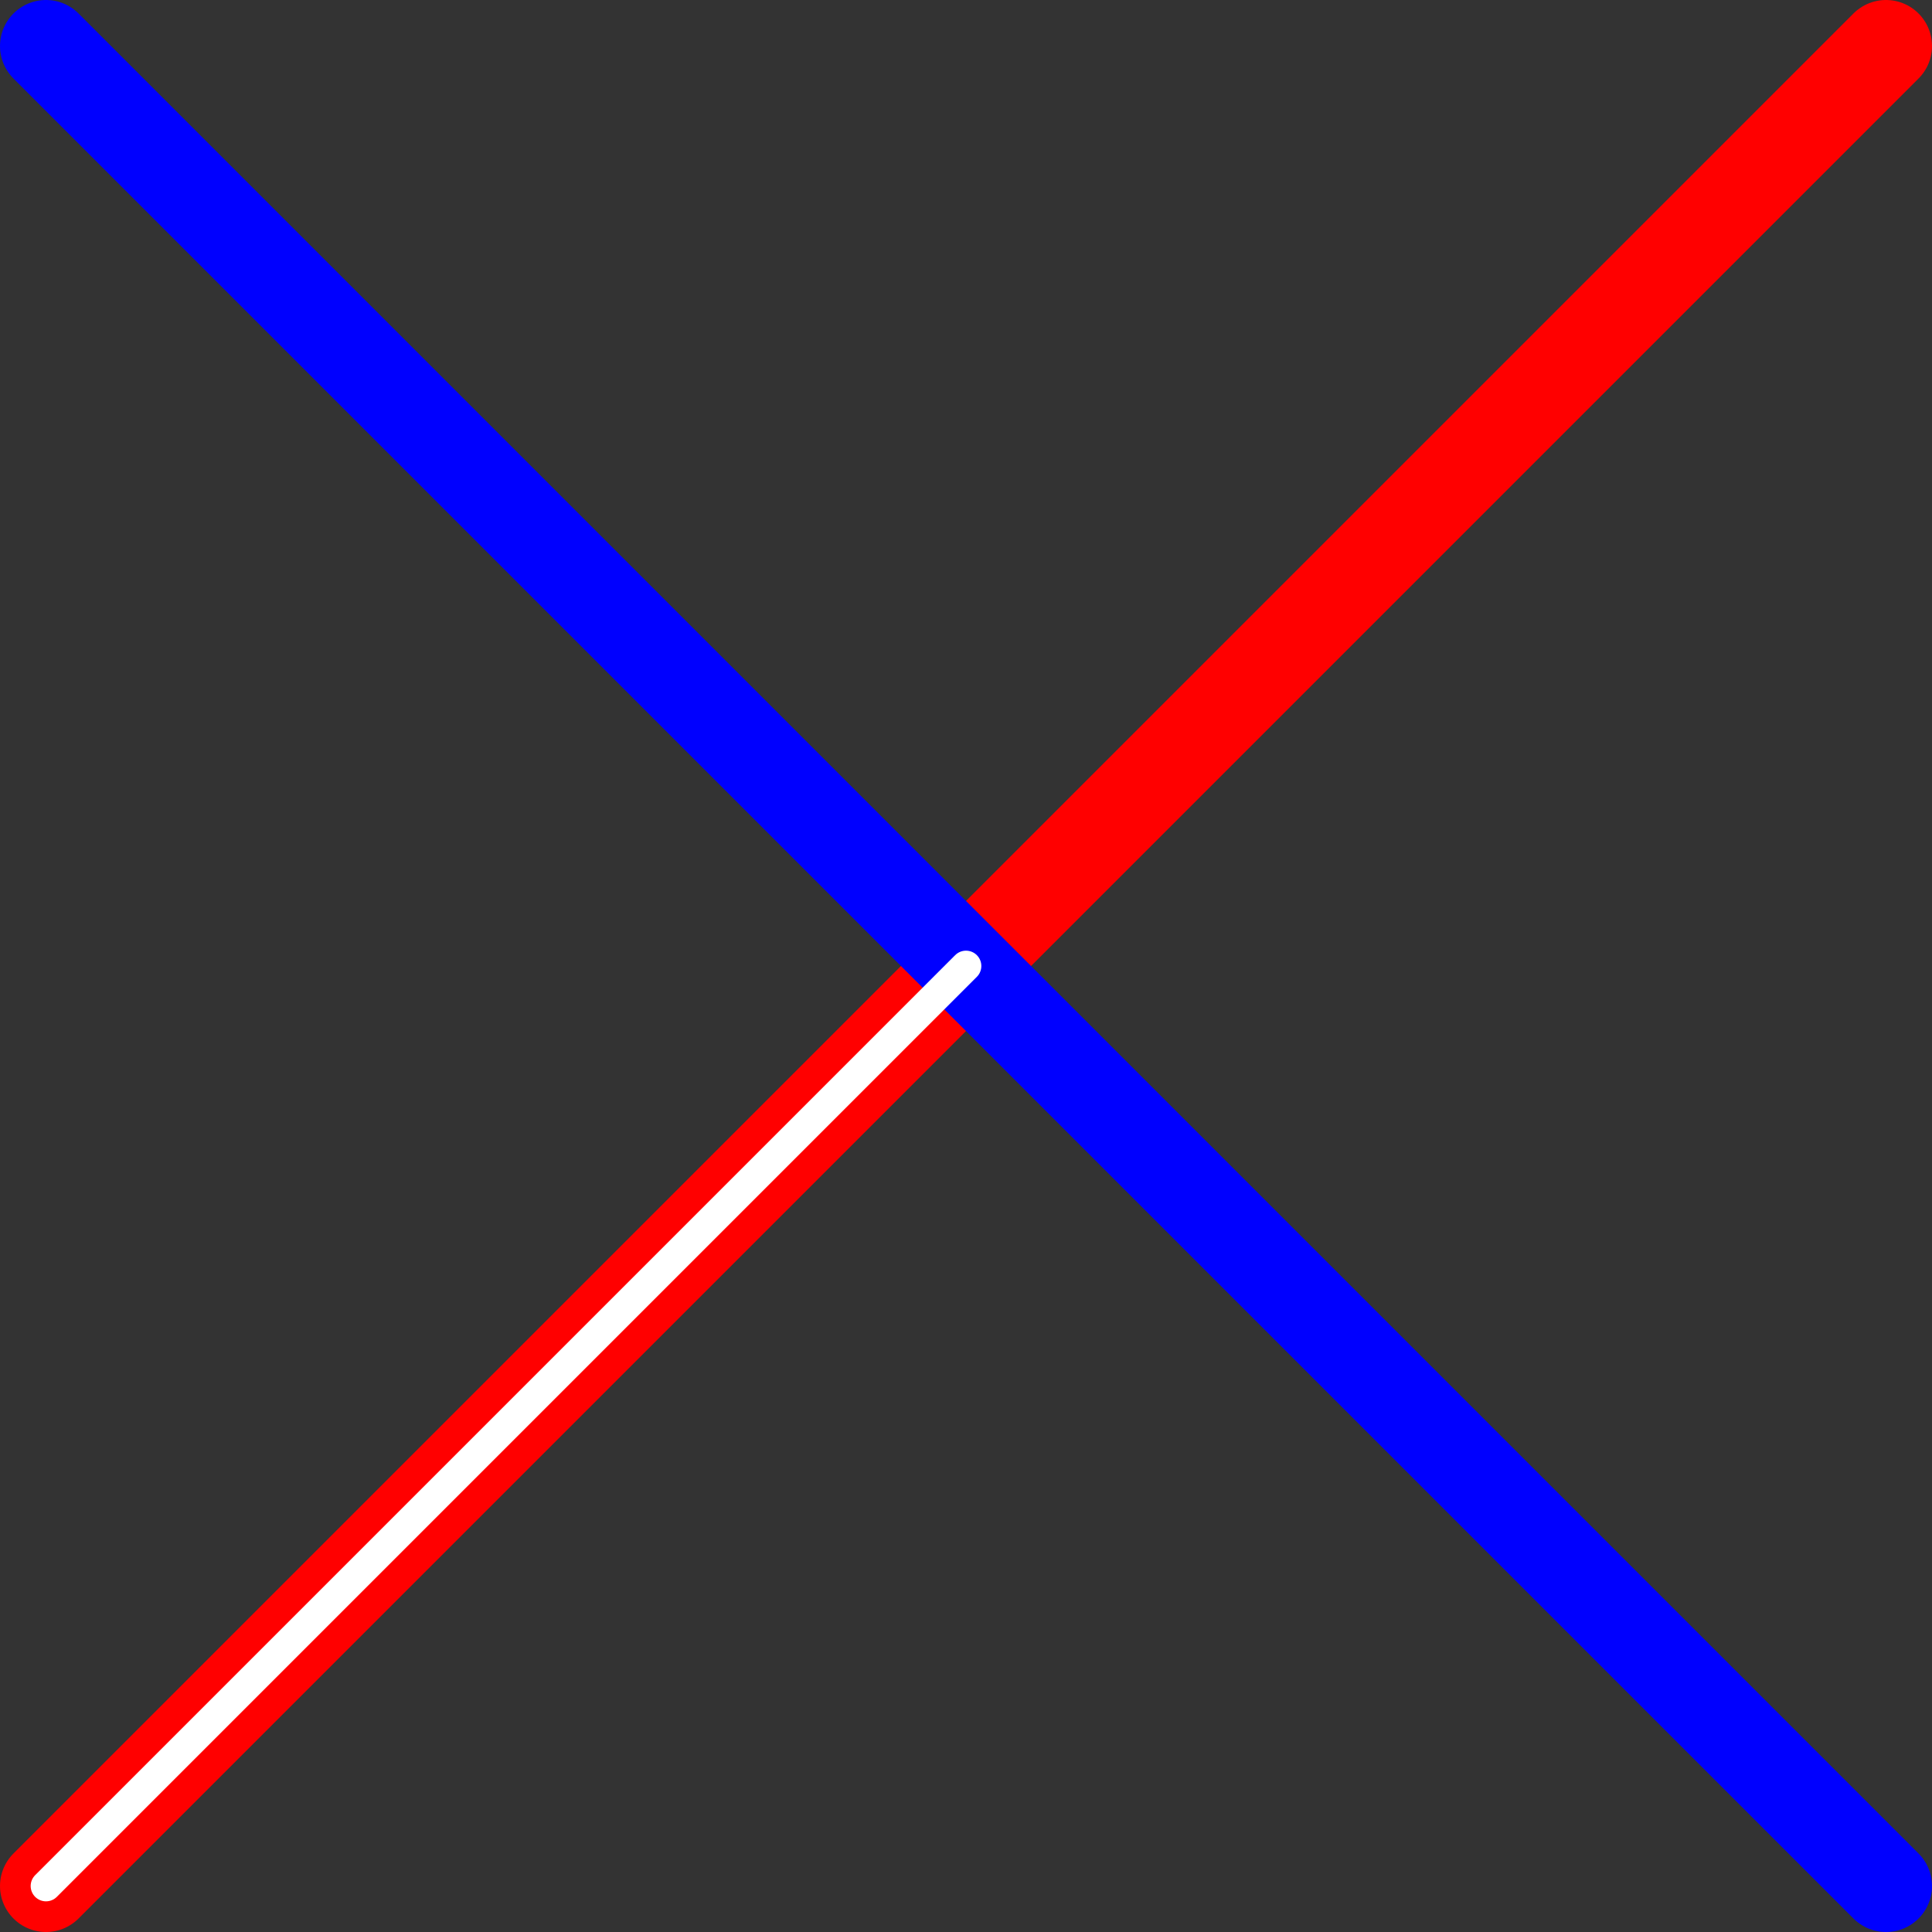
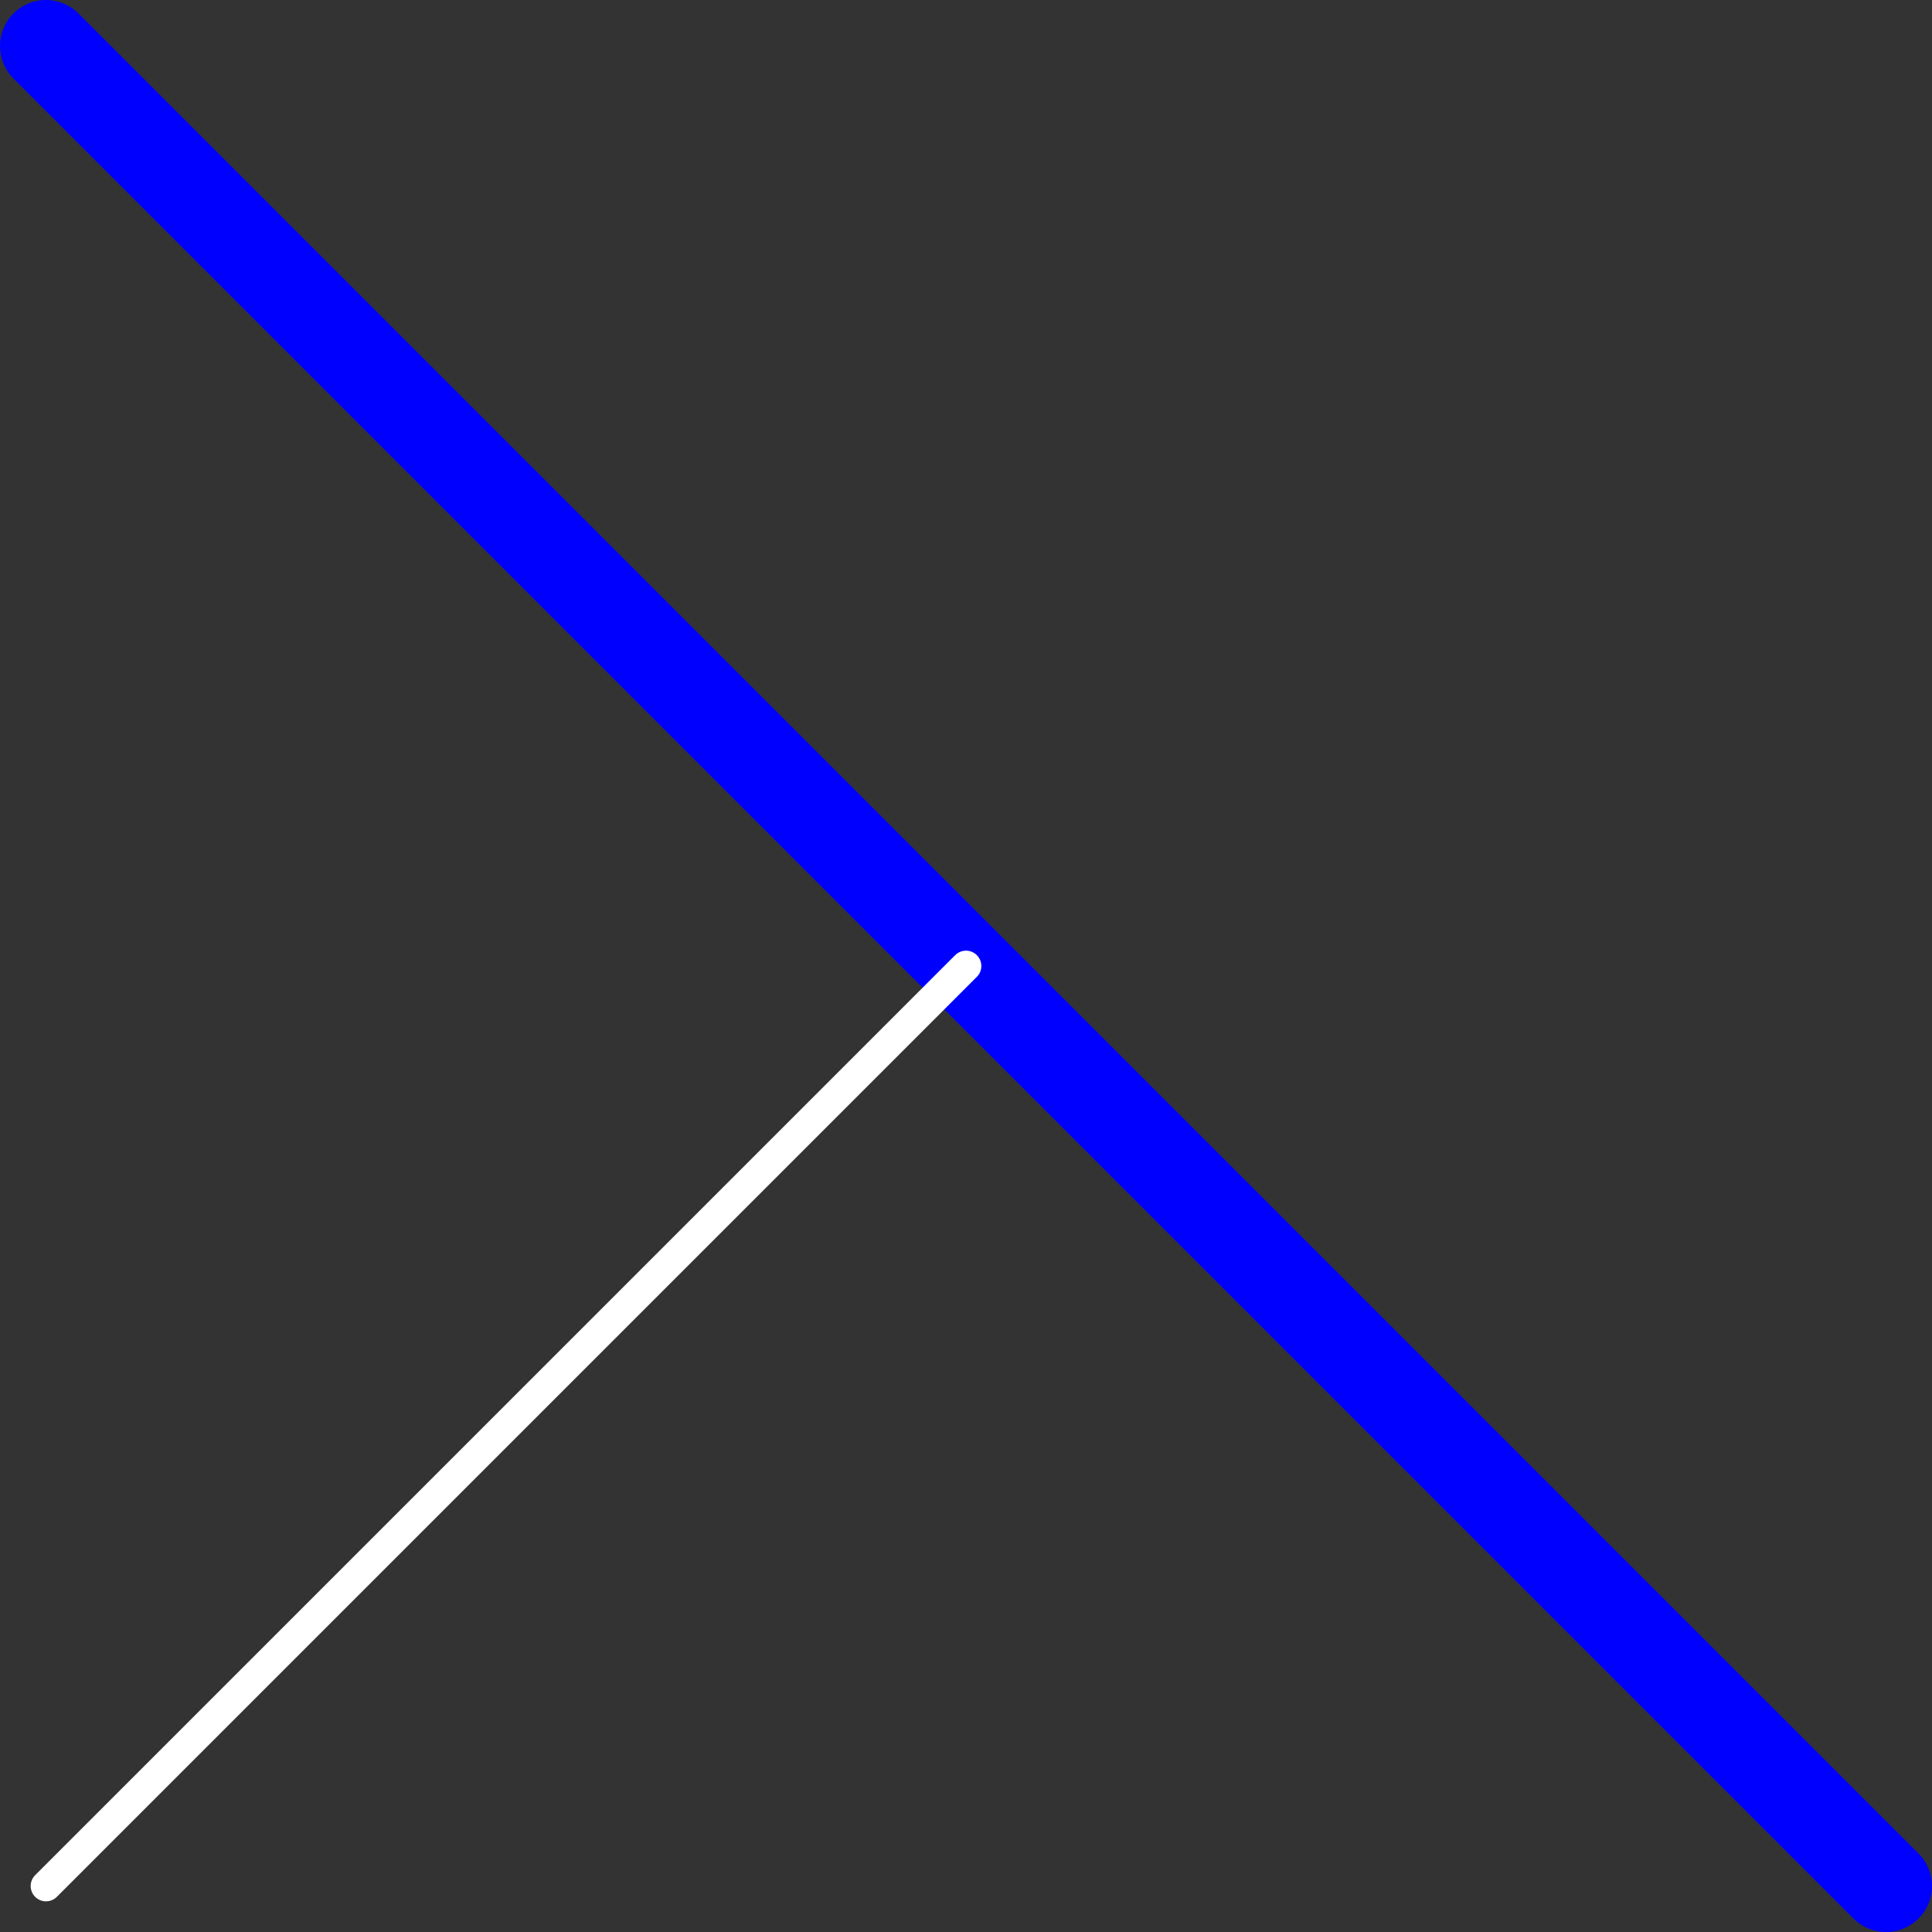
<svg xmlns="http://www.w3.org/2000/svg" width="126" height="126" viewBox="0 0 126 126" version="1.1">
  <rect x="0" y="0" width="126" height="126" fill="#333333" stroke="none" />
  <g id="surface11027">
-     <path style="fill:none;stroke-width:6;stroke-linecap:round;stroke-linejoin:round;stroke:rgb(100%,0%,0%);stroke-opacity:1;stroke-miterlimit:10;" d="M 0 120 C 40 80 80 40 120 0 " transform="matrix(1,0,0,1,3,3)" />
    <path style="fill:none;stroke-width:6;stroke-linecap:round;stroke-linejoin:round;stroke:rgb(0%,0%,100%);stroke-opacity:1;stroke-miterlimit:10;" d="M 0 0 C 40 40 80 80 120 120 " transform="matrix(1,0,0,1,3,3)" />
    <path style="fill:none;stroke-width:2;stroke-linecap:round;stroke-linejoin:round;stroke:rgb(100%,100%,100%);stroke-opacity:1;stroke-miterlimit:10;" d="M 0 120 C 20 100 40 80 60 60 " transform="matrix(1,0,0,1,3,3)" />
  </g>
</svg>